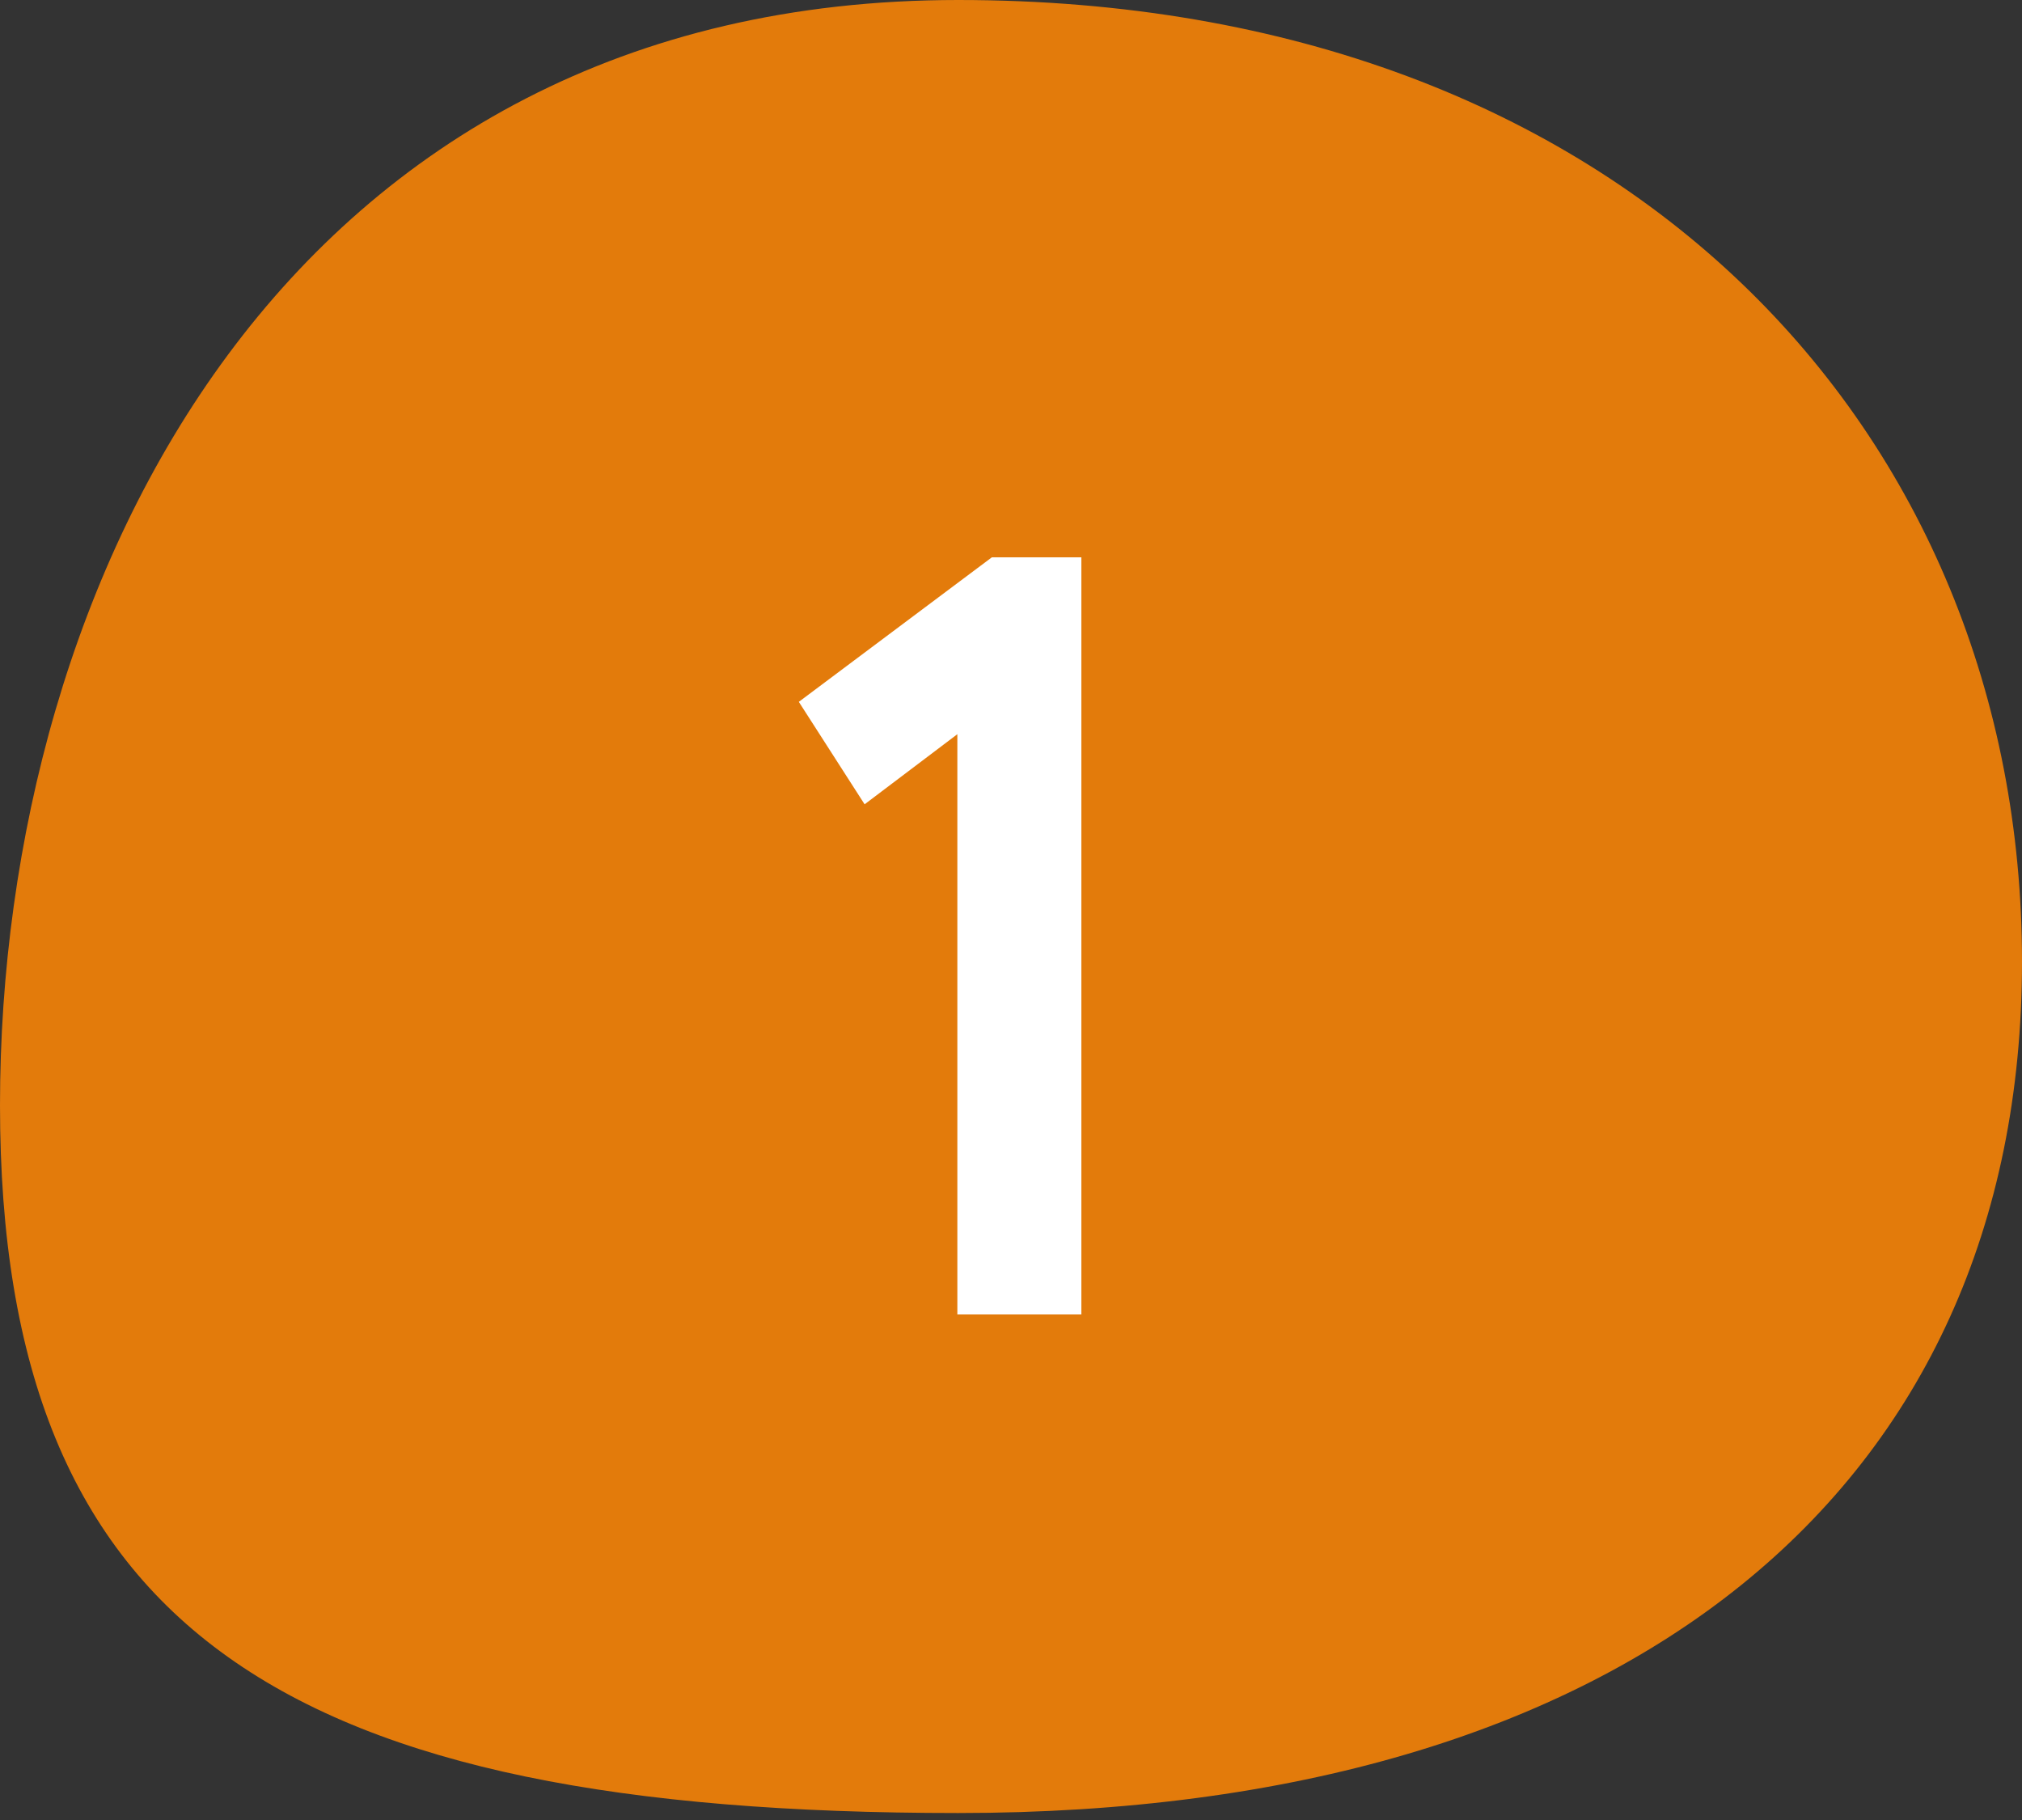
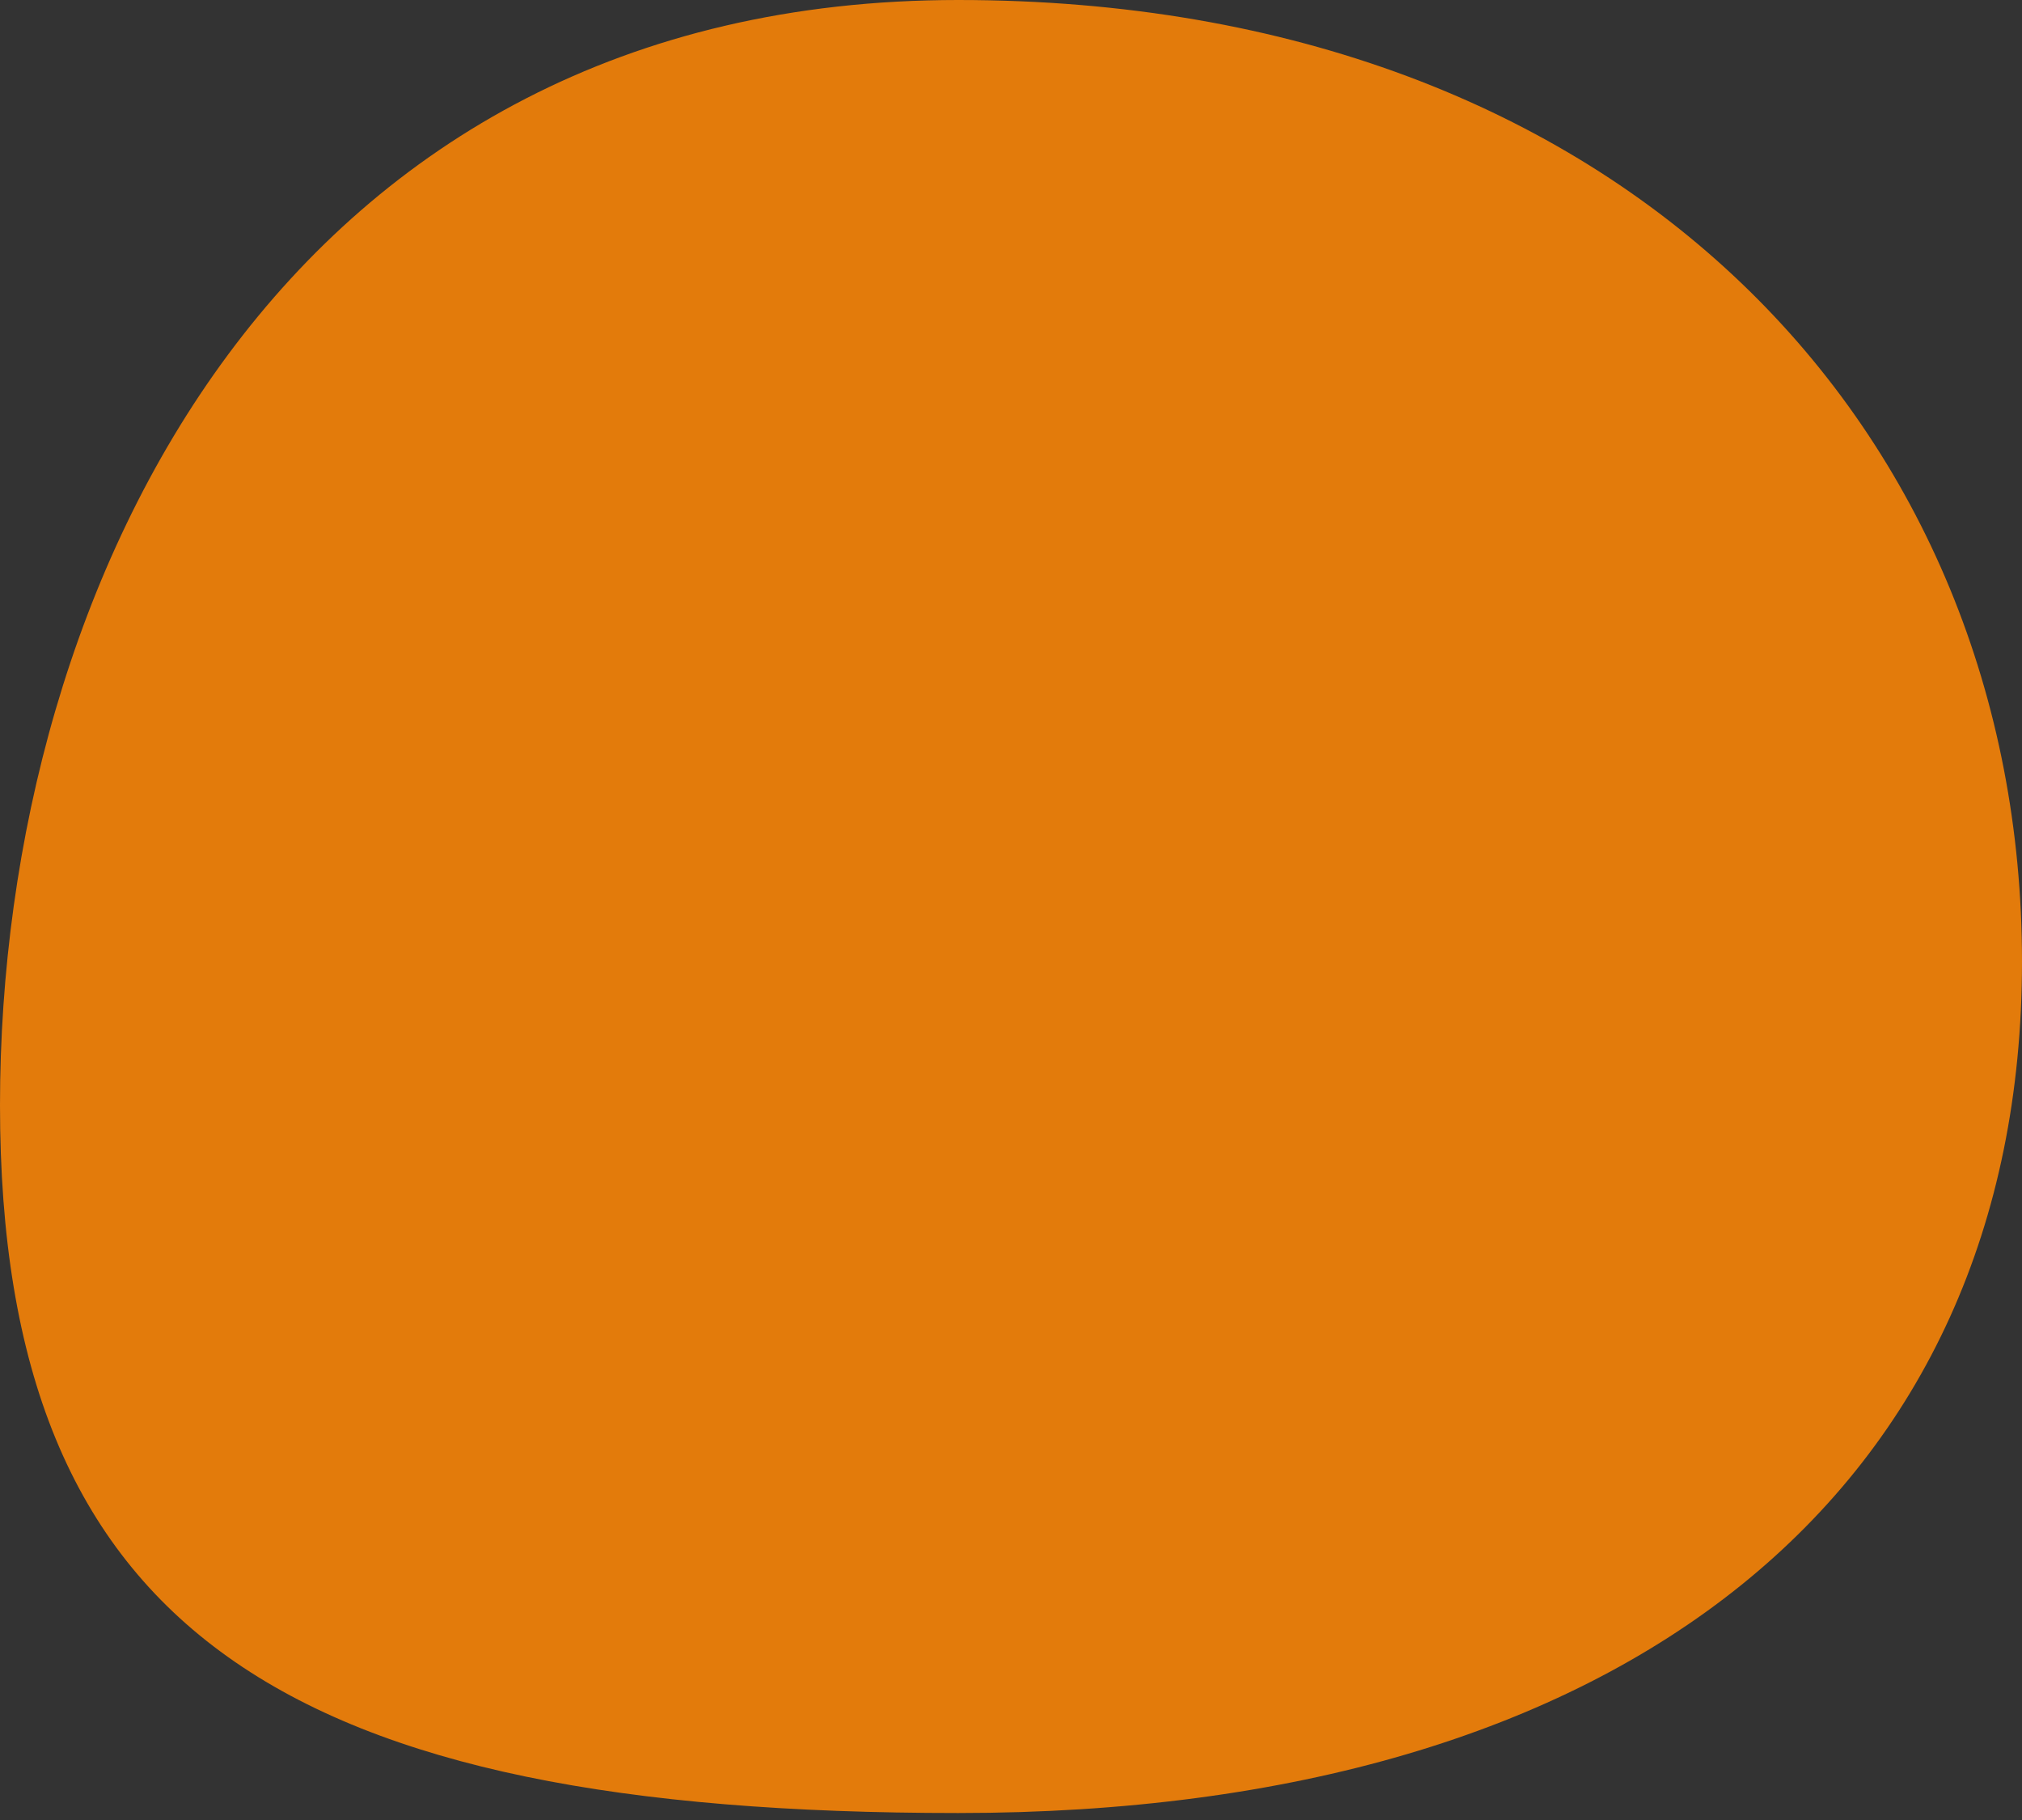
<svg xmlns="http://www.w3.org/2000/svg" width="60" height="54" viewBox="0 0 60 54" fill="none">
  <rect x="0" y="0" width="60" height="54" fill="#333333" stroke="none" />
  <path d="M60 28.528C60 44.187 48.295 53.793 28.43 53.793C8.566 53.793 -0 48.451 -0 32.792C-0 17.133 8.566 0 28.43 0C48.295 0 60 12.87 60 28.528Z" fill="#E37B0B" />
-   <path d="M25.656 23.864L23.704 20.824L29.432 16.536H32.088V39H28.408V21.784L25.656 23.864Z" fill="white" />
</svg>